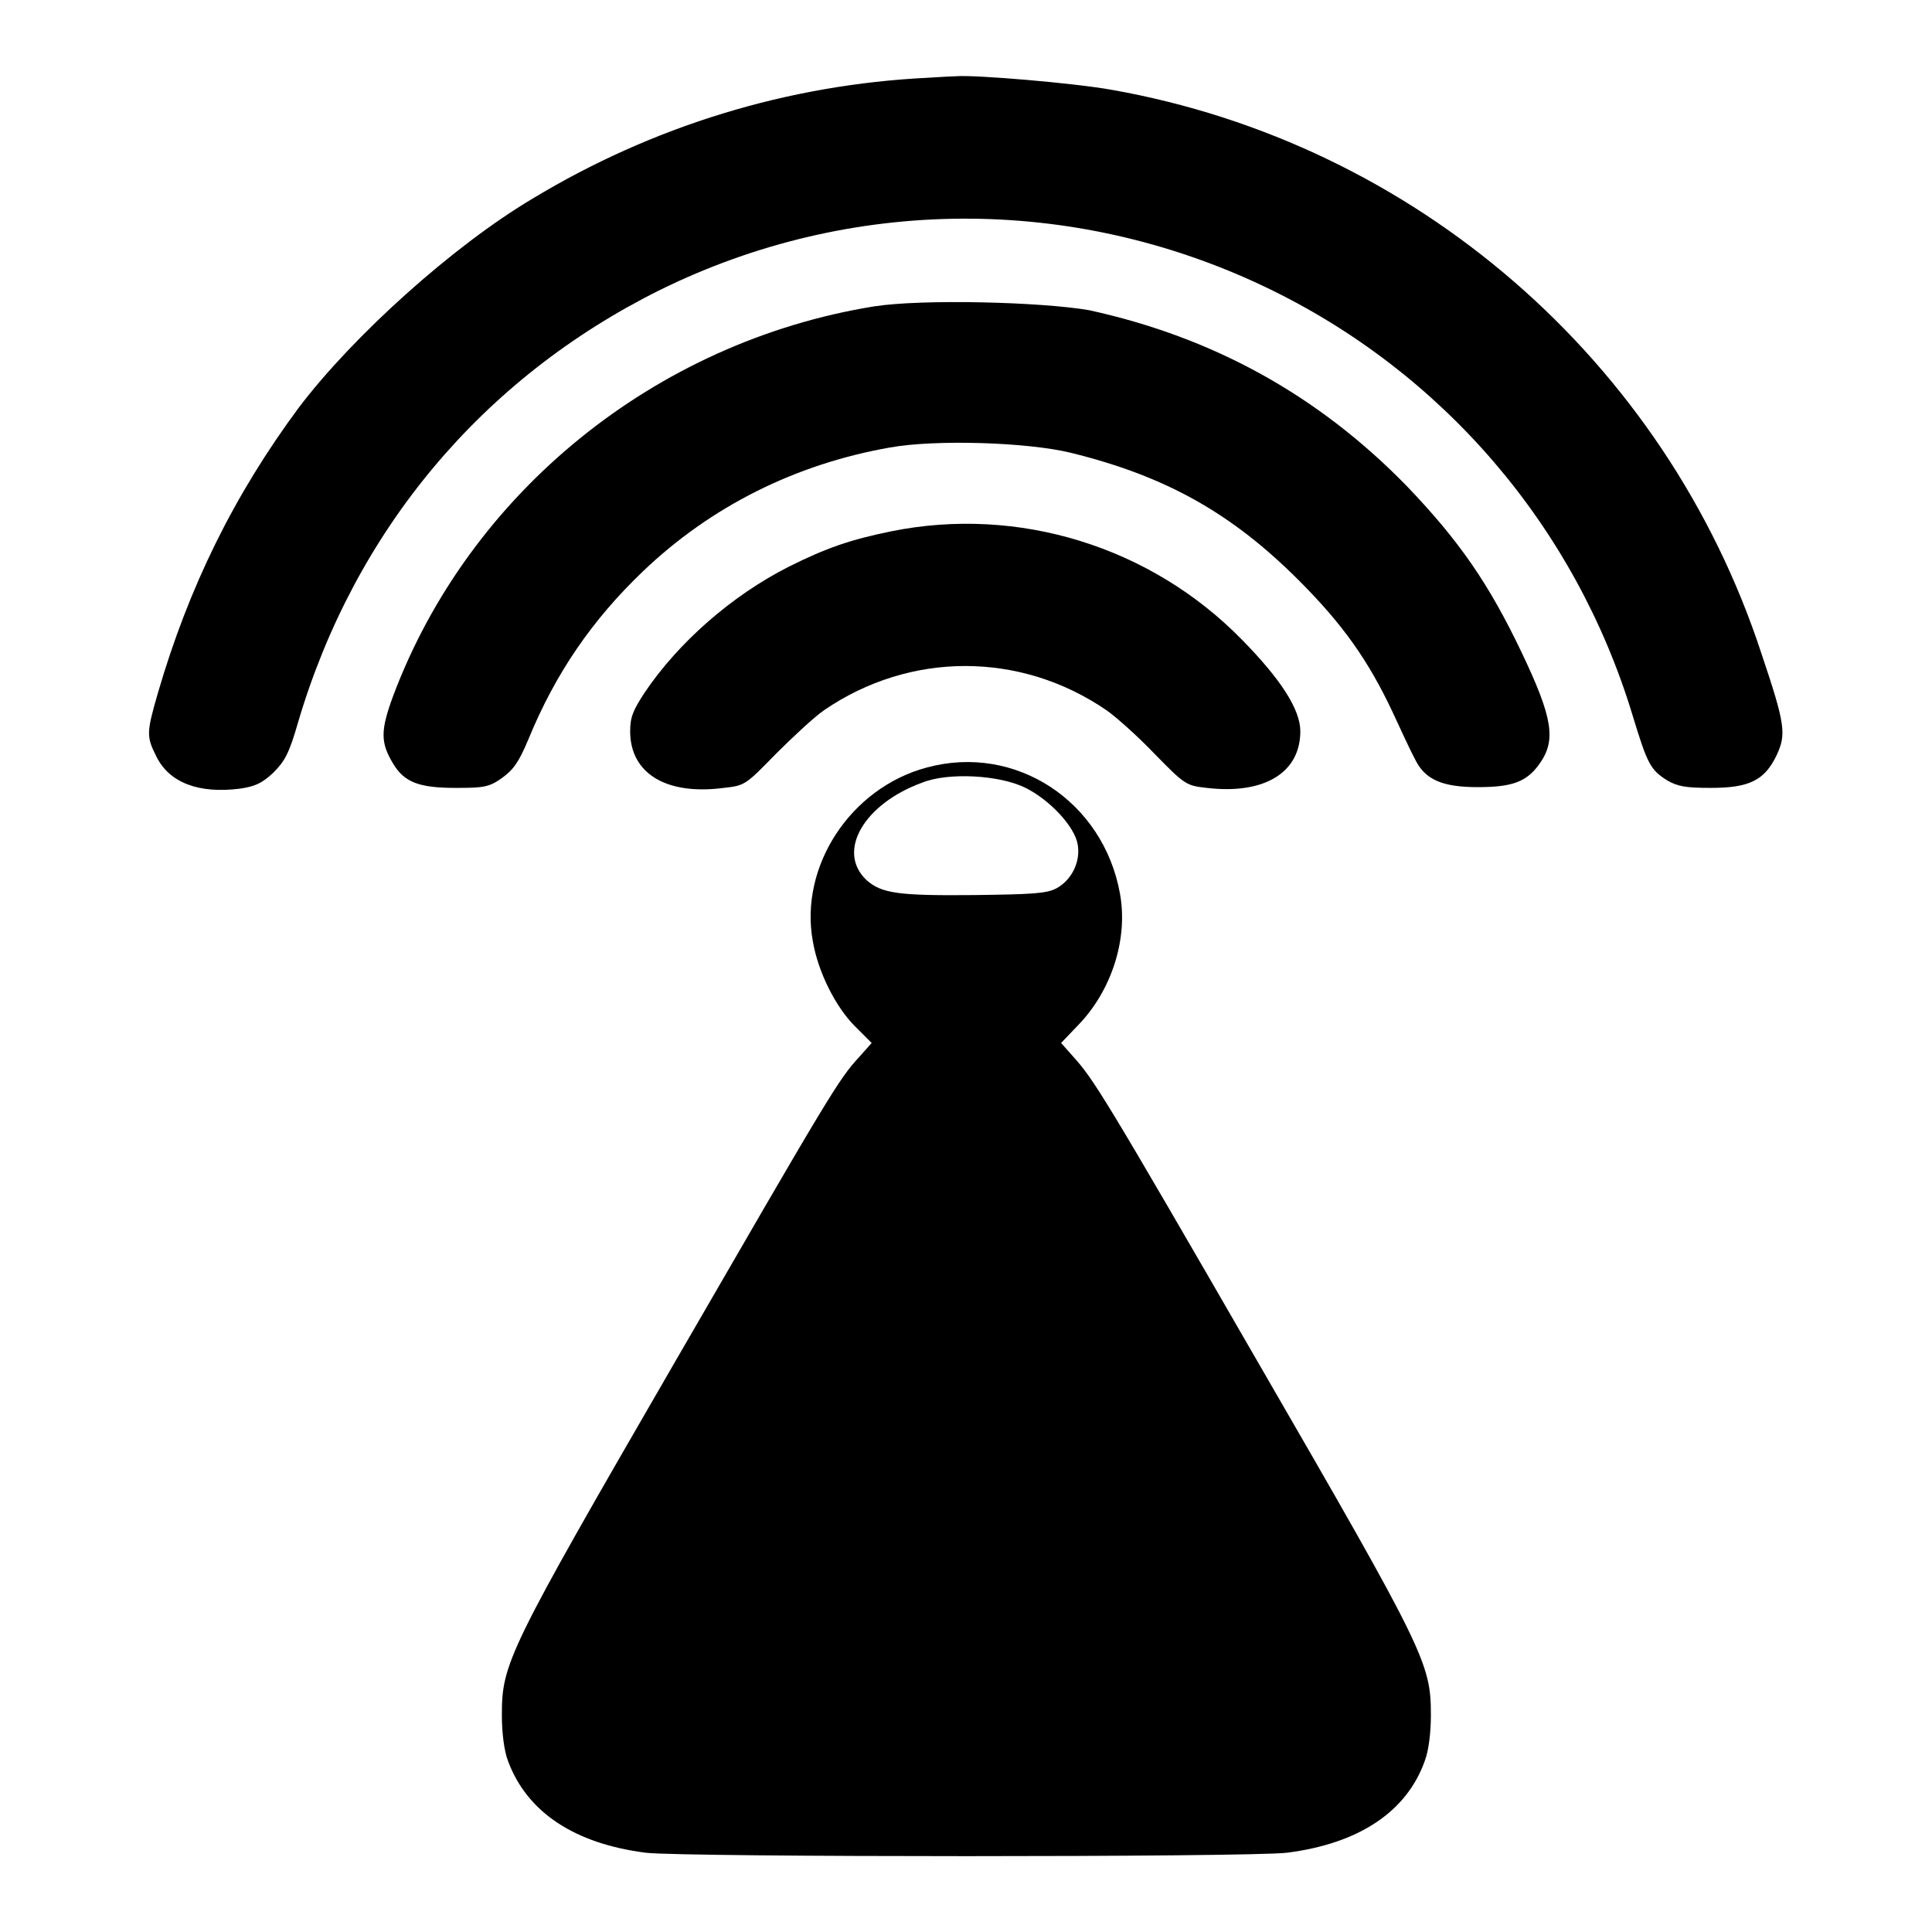
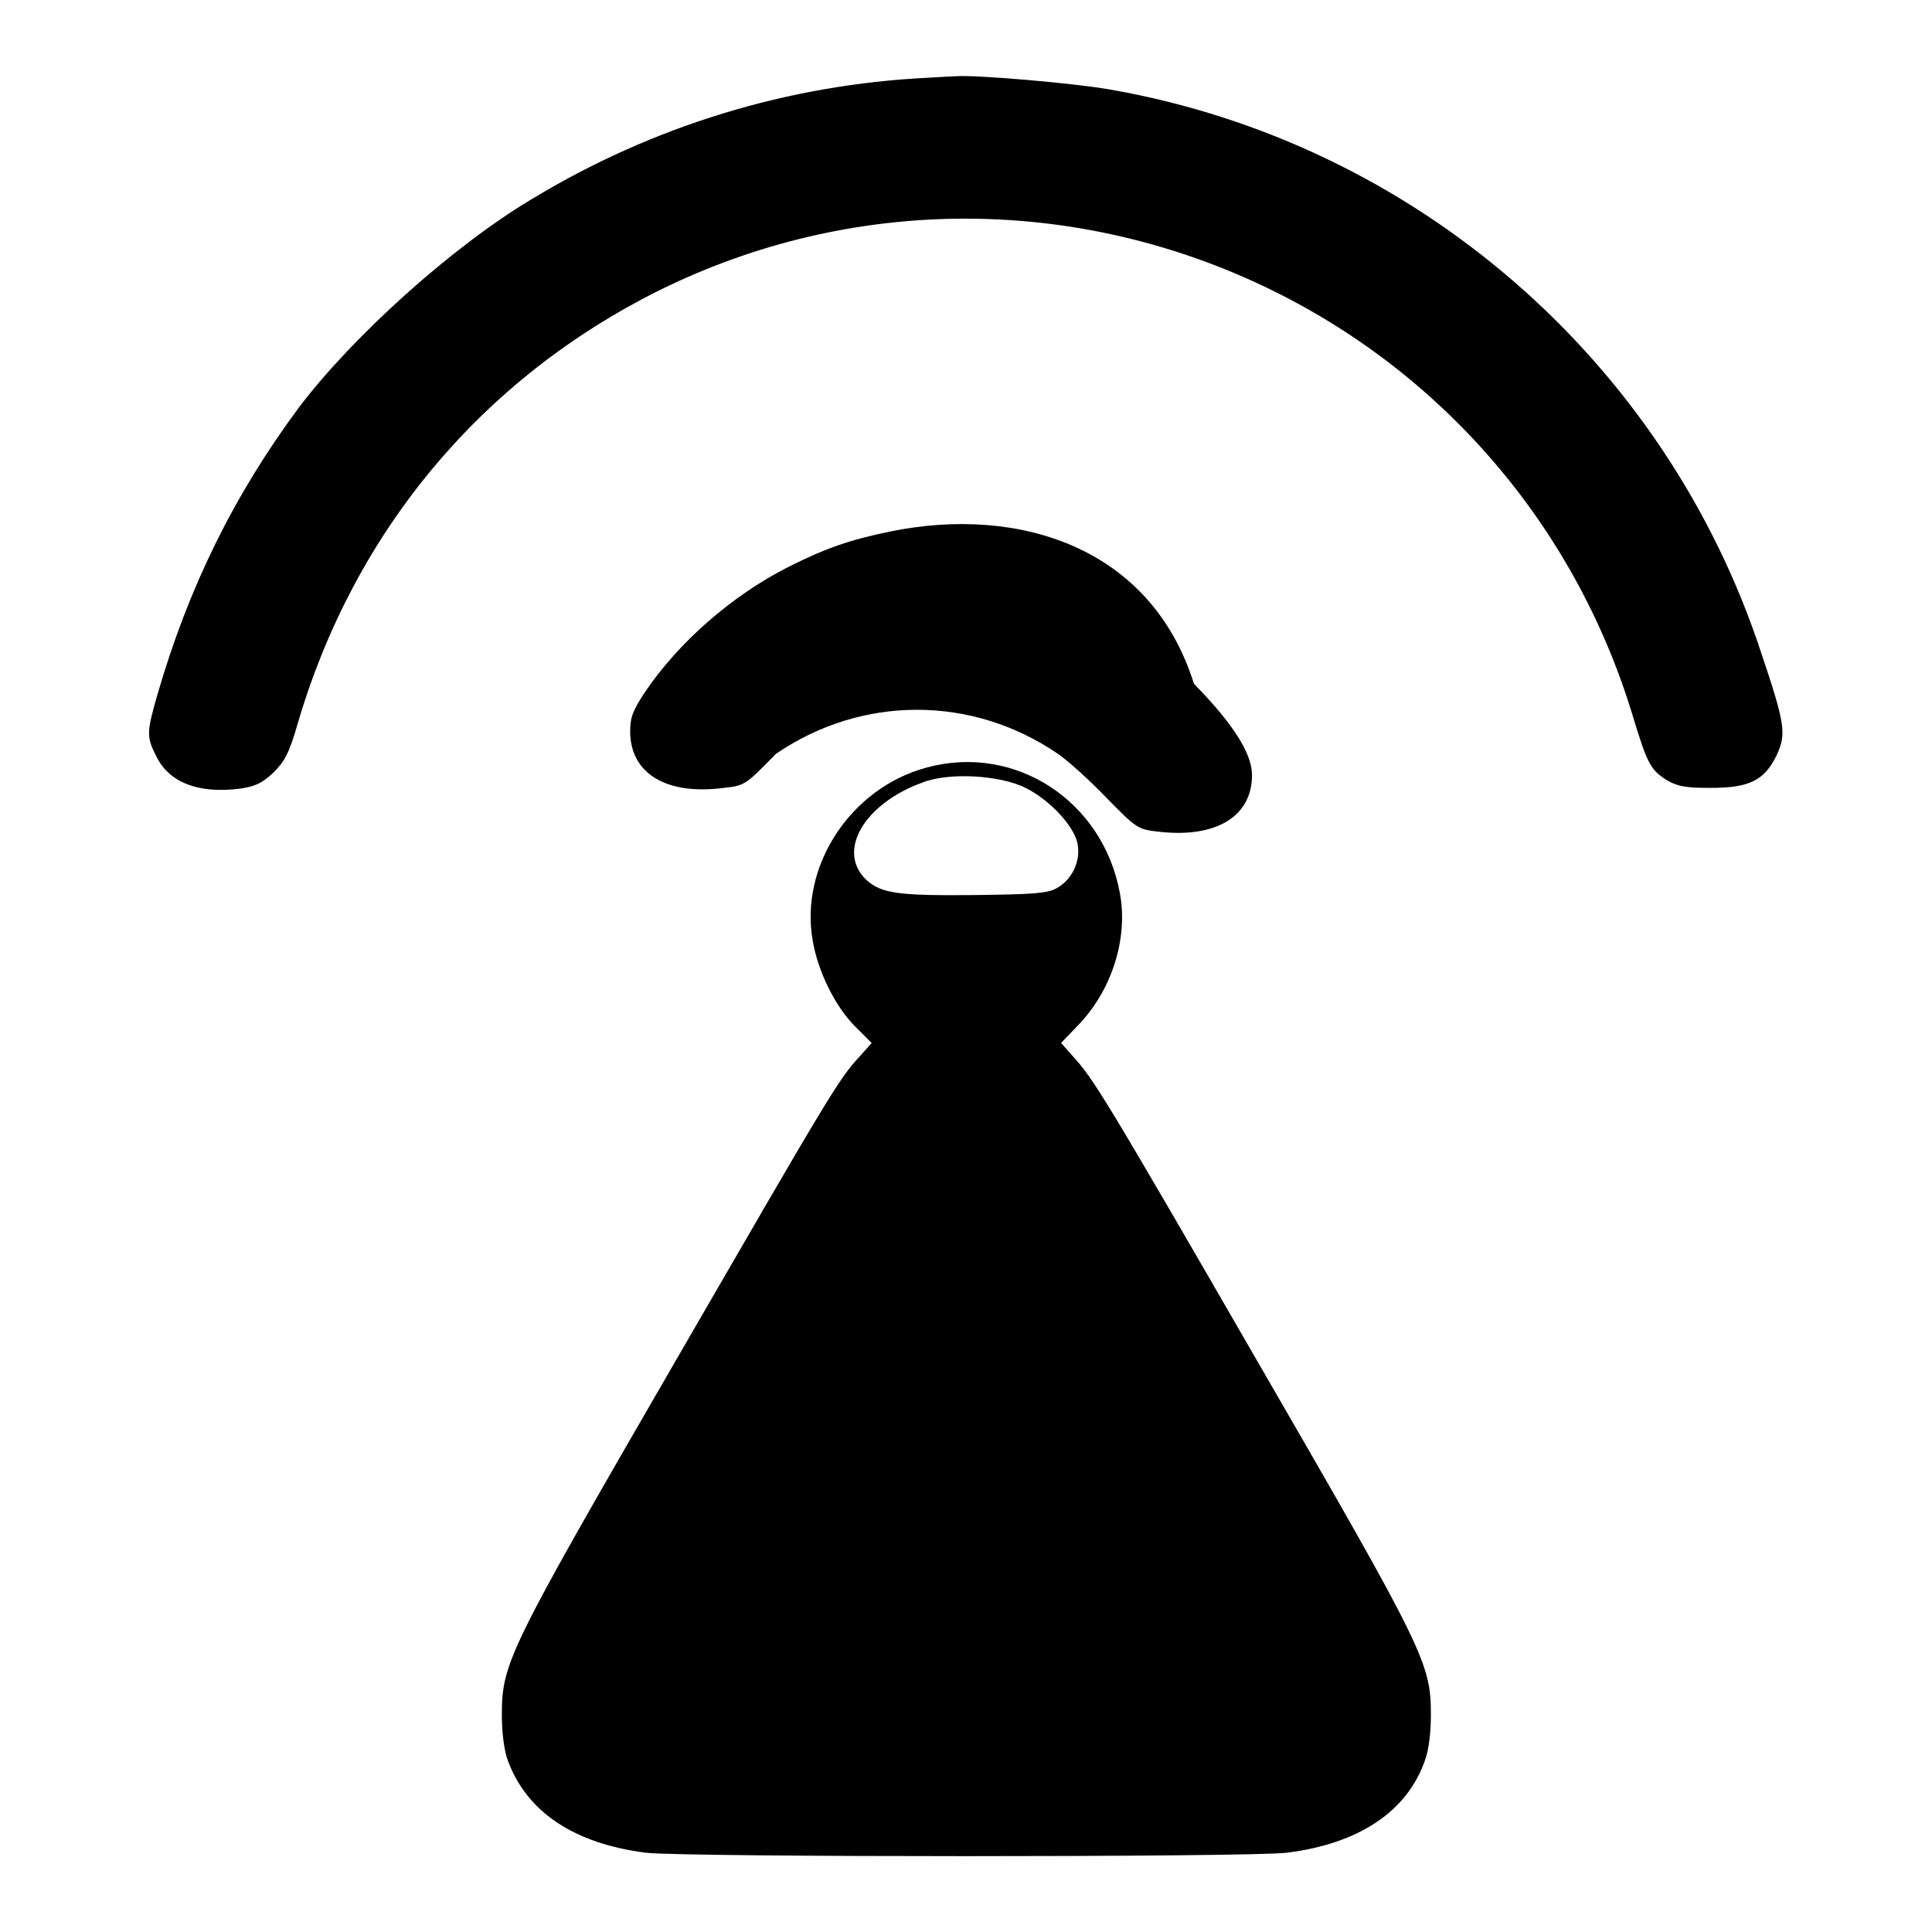
<svg xmlns="http://www.w3.org/2000/svg" version="1.1" x="0px" y="0px" viewBox="0 0 256 256" enable-background="new 0 0 256 256" xml:space="preserve">
  <g>
    <g>
      <g>
        <path fill="#000000" d="M123,10.3c-18.6,0.9-36.5,6.4-52.4,16C60,32.6,46.8,44.5,39.6,54C31,65.6,25,77.8,20.9,91.9c-1.5,5.2-1.5,5.7-0.2,8.3c1.7,3.5,5.6,5,11.1,4.3c2-0.3,2.9-0.7,4.4-2.1c1.5-1.5,2.1-2.5,3.3-6.7c7.5-25.4,24.4-45.6,48-57.3C112.7,26,142,25.8,167.6,38c23.5,11.2,41.1,31.7,48.7,56.7c2,6.6,2.4,7.3,4.6,8.7c1.4,0.8,2.4,1,5.8,1c5.1,0,7.1-1,8.7-4.3c1.3-2.8,1.2-4-2-13.5c-12.7-38.8-45.9-67.6-86.1-74.7c-5-0.9-18.1-2-20.6-1.8C126.3,10.1,124.6,10.2,123,10.3z" />
-         <path fill="#000000" d="M115.8,40.6c-29,4.7-53.6,24.7-63.7,51.6c-1.7,4.6-1.7,6.2,0,9c1.5,2.5,3.5,3.2,8.3,3.2c3.7,0,4.4-0.1,6.1-1.3c1.5-1.1,2.2-2,3.5-5.1c3.6-8.8,8.5-15.9,15.2-22.3c9-8.6,20.2-14.2,32.7-16.4c6.1-1.1,18.3-0.7,24,0.7c12.6,3.1,21.3,8,30.2,16.9c5.8,5.8,9.2,10.6,12.4,17.4c1.2,2.6,2.5,5.4,3,6.3c1.3,2.7,3.6,3.7,8.3,3.7c4.6,0,6.5-0.7,8.2-3.1c2.2-3.1,1.8-6-2.4-14.8c-4.3-9-8.2-14.7-15.2-22c-11.7-12-25.6-19.7-42.1-23.3C137.9,40,122.2,39.6,115.8,40.6z" />
-         <path fill="#000000" d="M118.1,70.4c-5.4,1.1-8.6,2.2-13.6,4.7c-7.5,3.8-14.6,10-19.1,16.7c-1.5,2.3-1.9,3.2-1.9,5.1c0,5.6,4.8,8.5,12.4,7.5c2.8-0.3,2.9-0.4,6.9-4.5c2.3-2.3,5.1-4.9,6.4-5.8c11.4-7.8,26-7.8,37.4,0c1.3,0.9,4.2,3.5,6.4,5.8c4,4.1,4.2,4.2,6.9,4.5c7.6,0.9,12.4-2,12.4-7.5c0-2.9-2.6-6.9-7.7-12.1C152.5,72.4,134.9,67,118.1,70.4z" />
+         <path fill="#000000" d="M118.1,70.4c-5.4,1.1-8.6,2.2-13.6,4.7c-7.5,3.8-14.6,10-19.1,16.7c-1.5,2.3-1.9,3.2-1.9,5.1c0,5.6,4.8,8.5,12.4,7.5c2.8-0.3,2.9-0.4,6.9-4.5c11.4-7.8,26-7.8,37.4,0c1.3,0.9,4.2,3.5,6.4,5.8c4,4.1,4.2,4.2,6.9,4.5c7.6,0.9,12.4-2,12.4-7.5c0-2.9-2.6-6.9-7.7-12.1C152.5,72.4,134.9,67,118.1,70.4z" />
        <path fill="#000000" d="M122.8,101.7c-10.1,2.7-16.9,13.1-15.1,23c0.7,4.1,3,8.7,5.6,11.3l2.2,2.2l-1.6,1.8c-2.8,3-4,5.1-24.6,40.7c-22.1,38.2-22.8,39.7-22.8,46.6c0,2.3,0.3,4.7,0.8,6c2.5,6.8,8.8,11,18.3,12.2c5.3,0.6,79.6,0.6,84.9,0c9.5-1.2,15.9-5.4,18.3-12.2c0.5-1.3,0.8-3.7,0.8-6c0-6.9-0.7-8.4-22.8-46.6C146.2,145,144.9,143,142.2,140l-1.6-1.8l2.2-2.3c4.5-4.6,6.7-11.5,5.6-17.5C146.2,106.2,134.6,98.5,122.8,101.7z M135.9,104.4c3.2,1.6,6.5,5.1,6.9,7.5c0.4,2.3-0.8,4.7-2.8,5.8c-1.3,0.7-3.2,0.8-10.8,0.9c-10.1,0.1-12.4-0.2-14.4-2c-4-3.8-0.3-10.1,7.4-12.9C125.7,102.3,132.5,102.7,135.9,104.4z" />
      </g>
    </g>
  </g>
</svg>